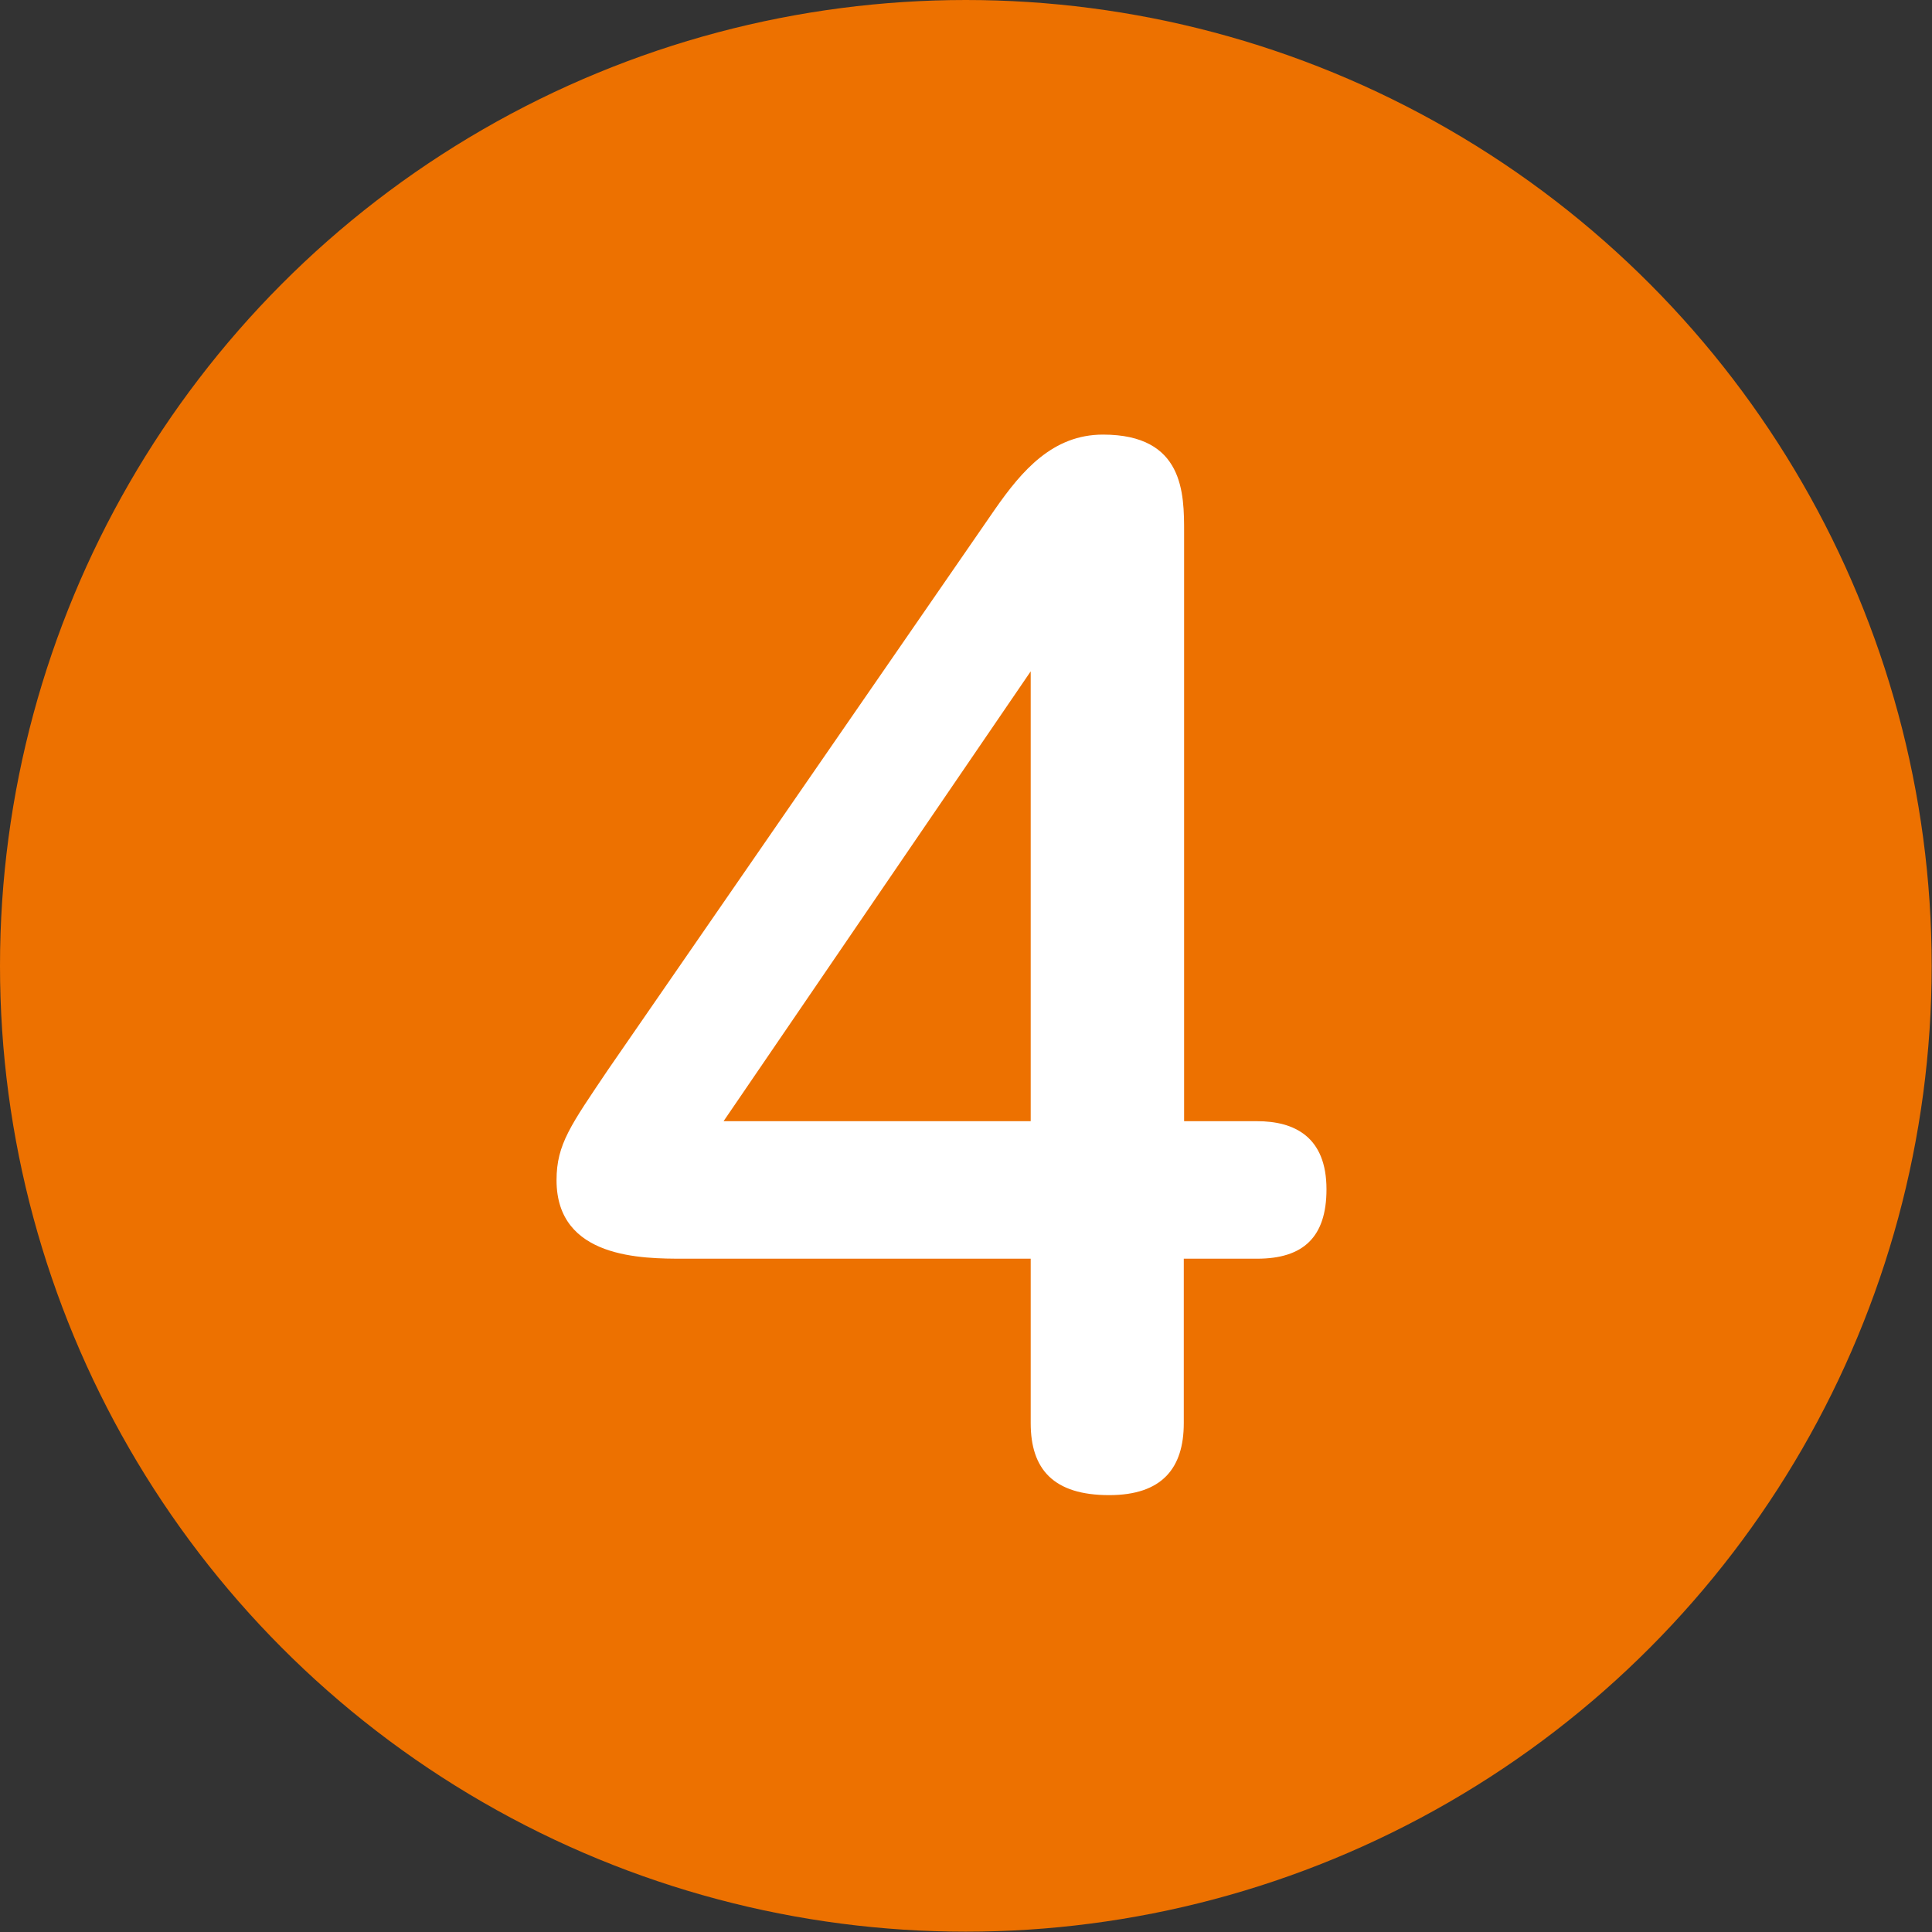
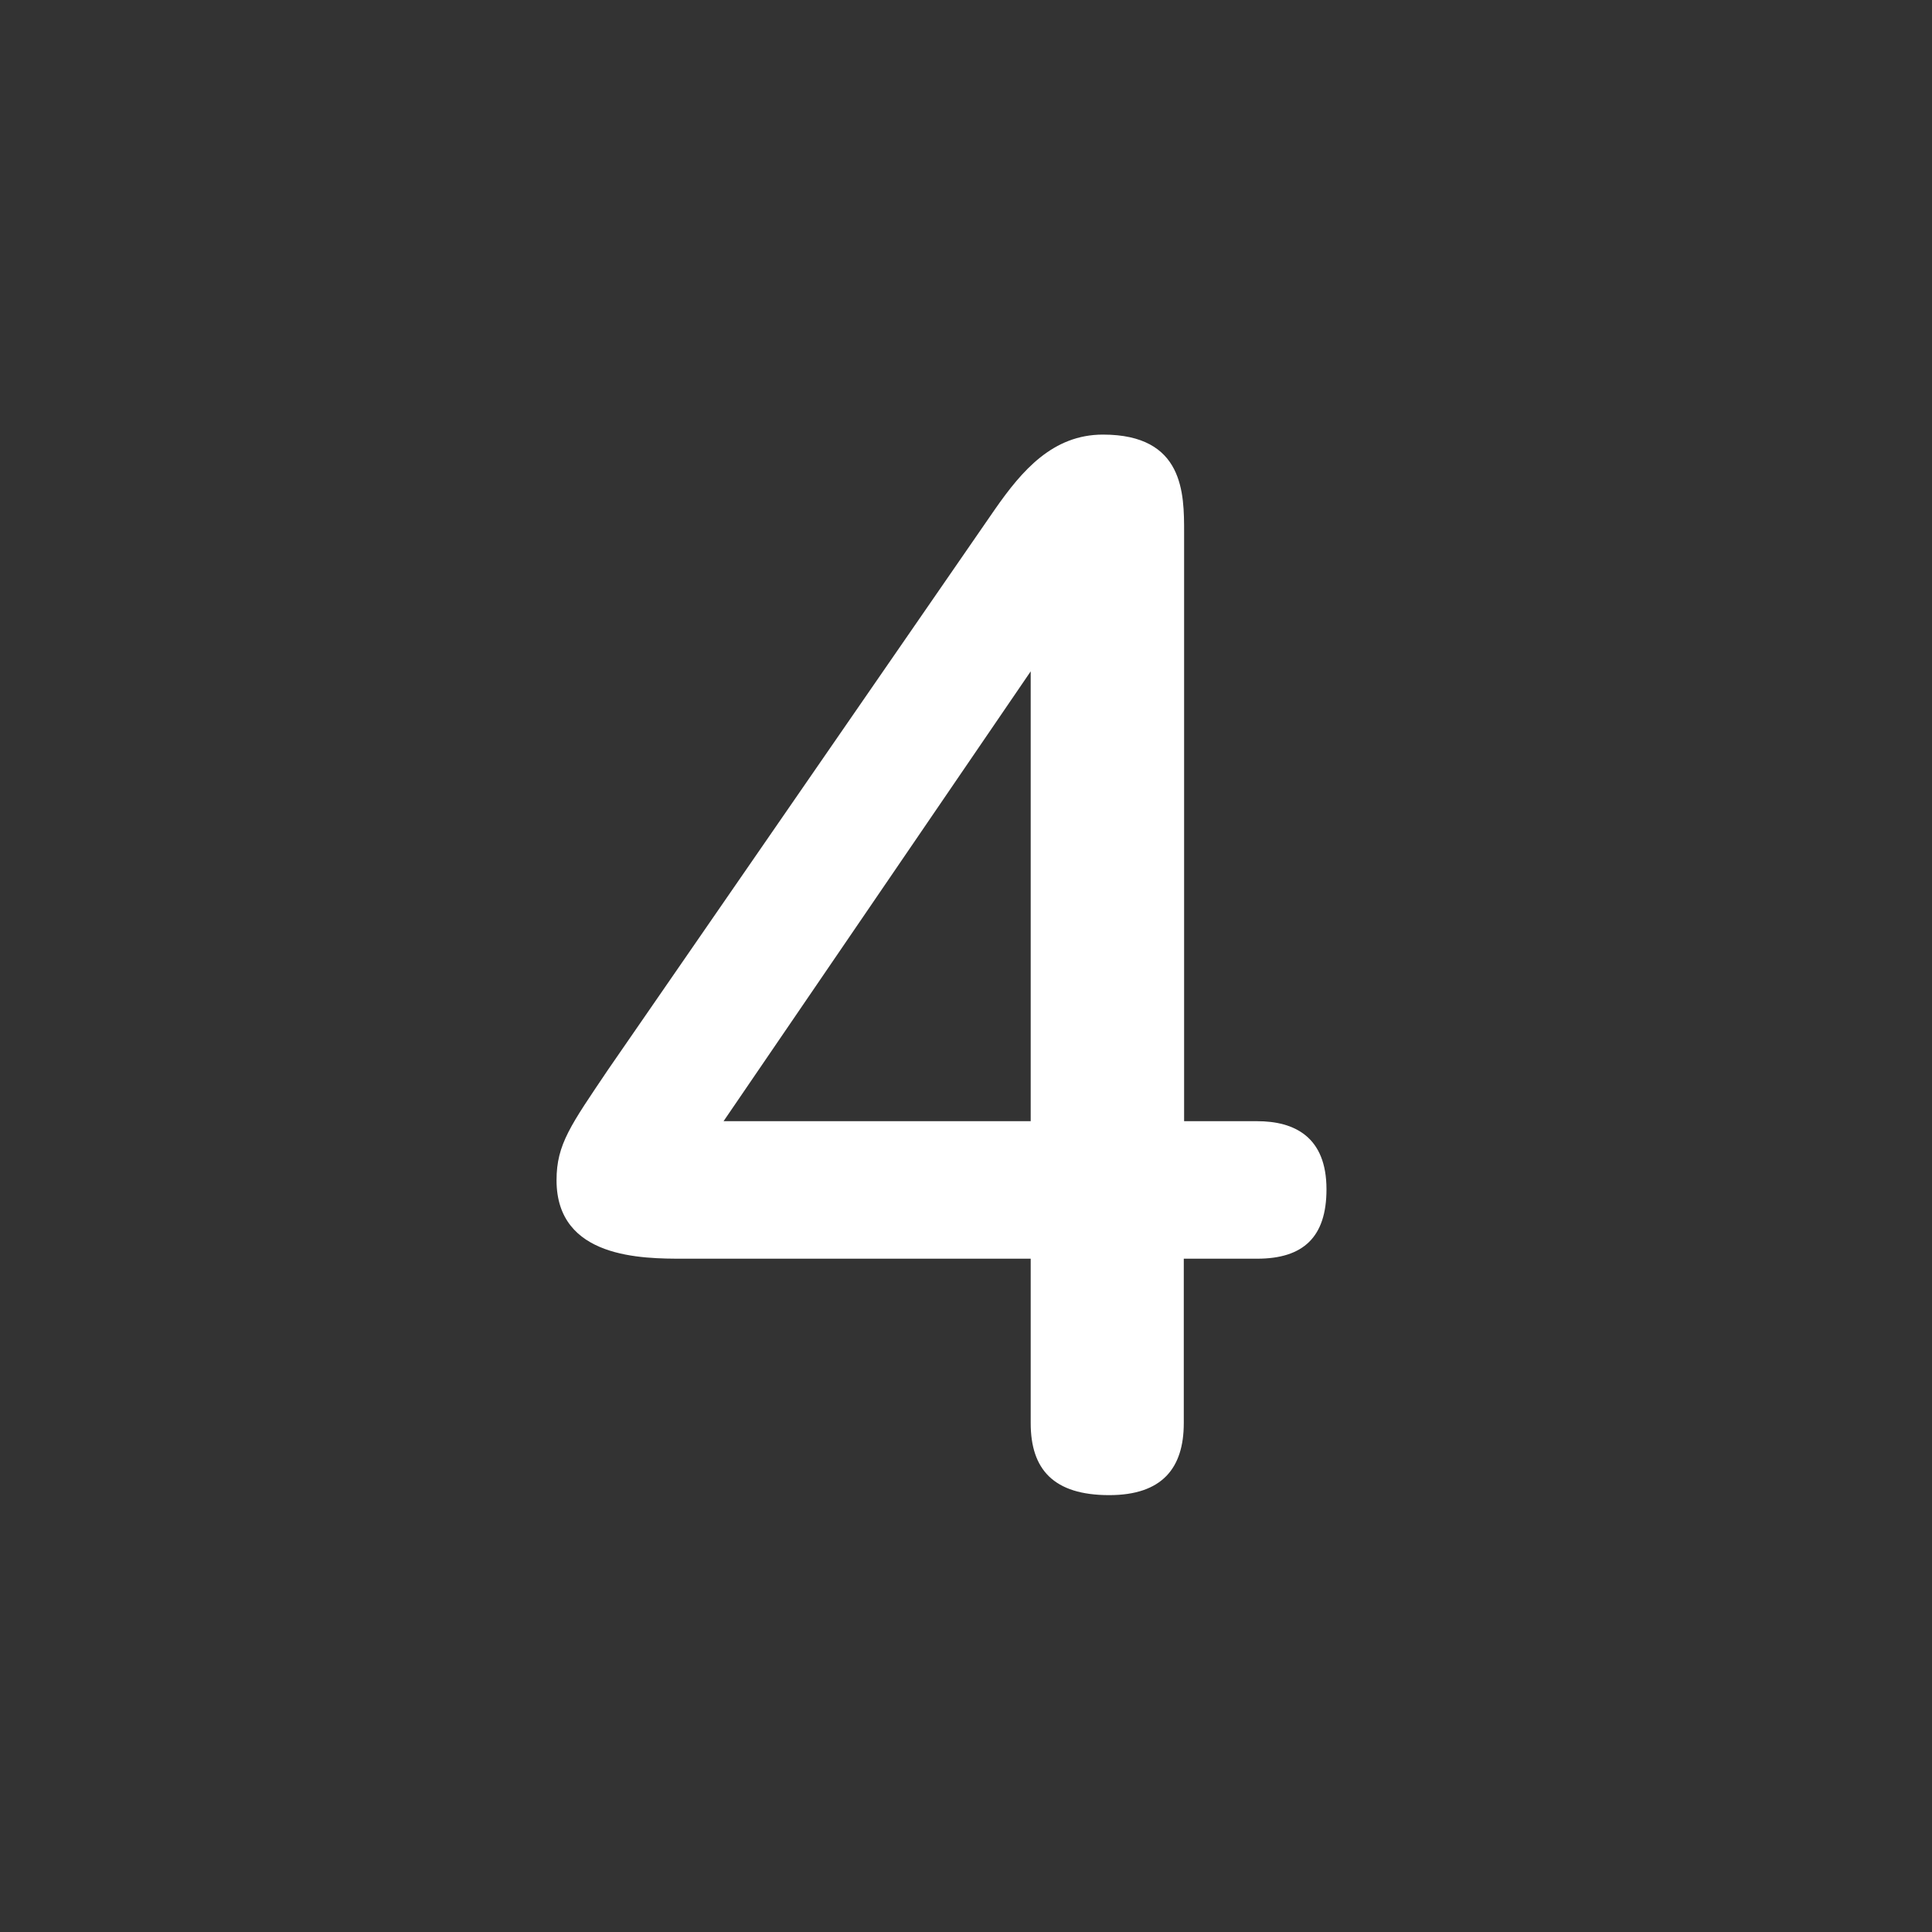
<svg xmlns="http://www.w3.org/2000/svg" id="_レイヤー_2" data-name="レイヤー 2" width="59.57" height="59.57" viewBox="0 0 59.57 59.57">
  <rect x="0" y="0" width="59.57" height="59.57" fill="#333333" stroke="none" />
  <defs>
    <style>
      .cls-1 {
        fill: #fff;
      }

      .cls-2 {
        fill: #ed7100;
      }
    </style>
  </defs>
  <g id="design">
    <g>
-       <circle class="cls-2" cx="29.78" cy="29.78" r="29.78" />
      <path class="cls-1" d="m38.76,34.57c1.15,0,2.14.48,2.14,2.1,0,1.47-.71,2.14-2.14,2.14h-2.26v5.07c0,1.39-.67,2.22-2.3,2.22-1.71,0-2.42-.79-2.42-2.22v-5.07h-10.7c-1.27,0-3.92,0-3.92-2.42,0-1.11.44-1.7,1.59-3.41l11.93-17.28c.83-1.19,1.78-2.3,3.33-2.3,2.5,0,2.5,1.82,2.5,3.01v18.16h2.26Zm-6.98,0v-13.87l-9.47,13.87h9.47Z" />
    </g>
  </g>
</svg>